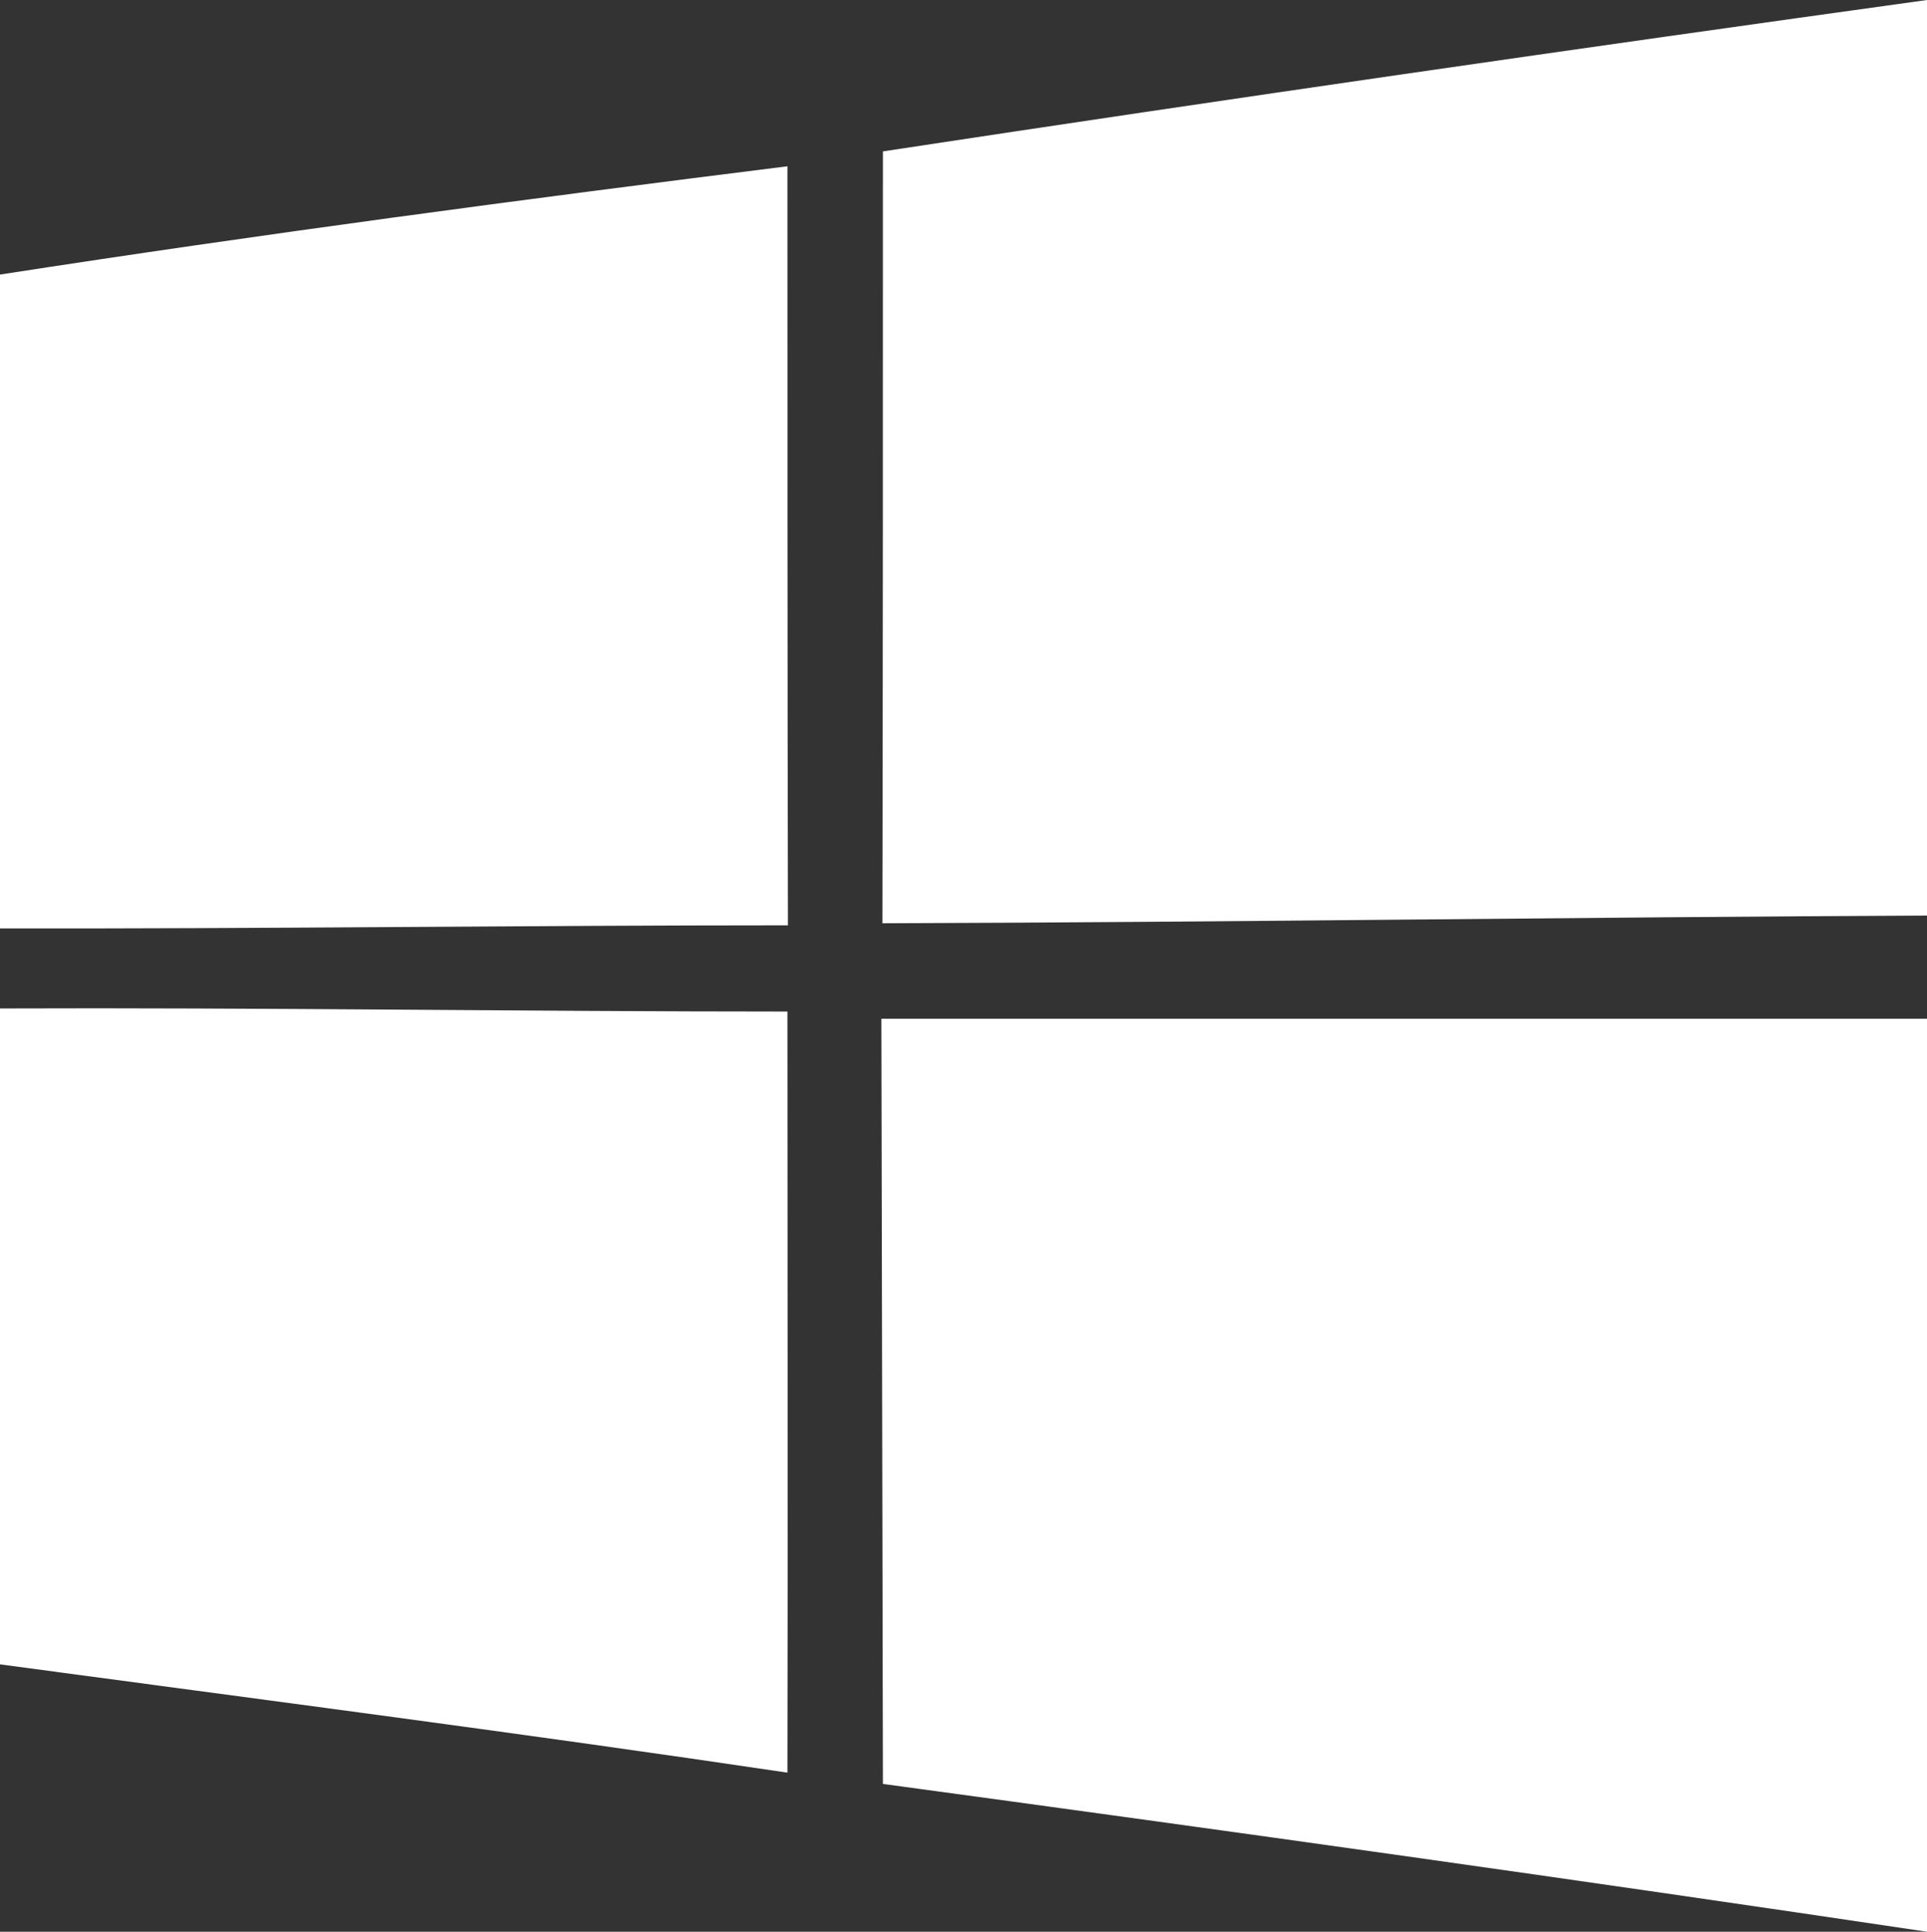
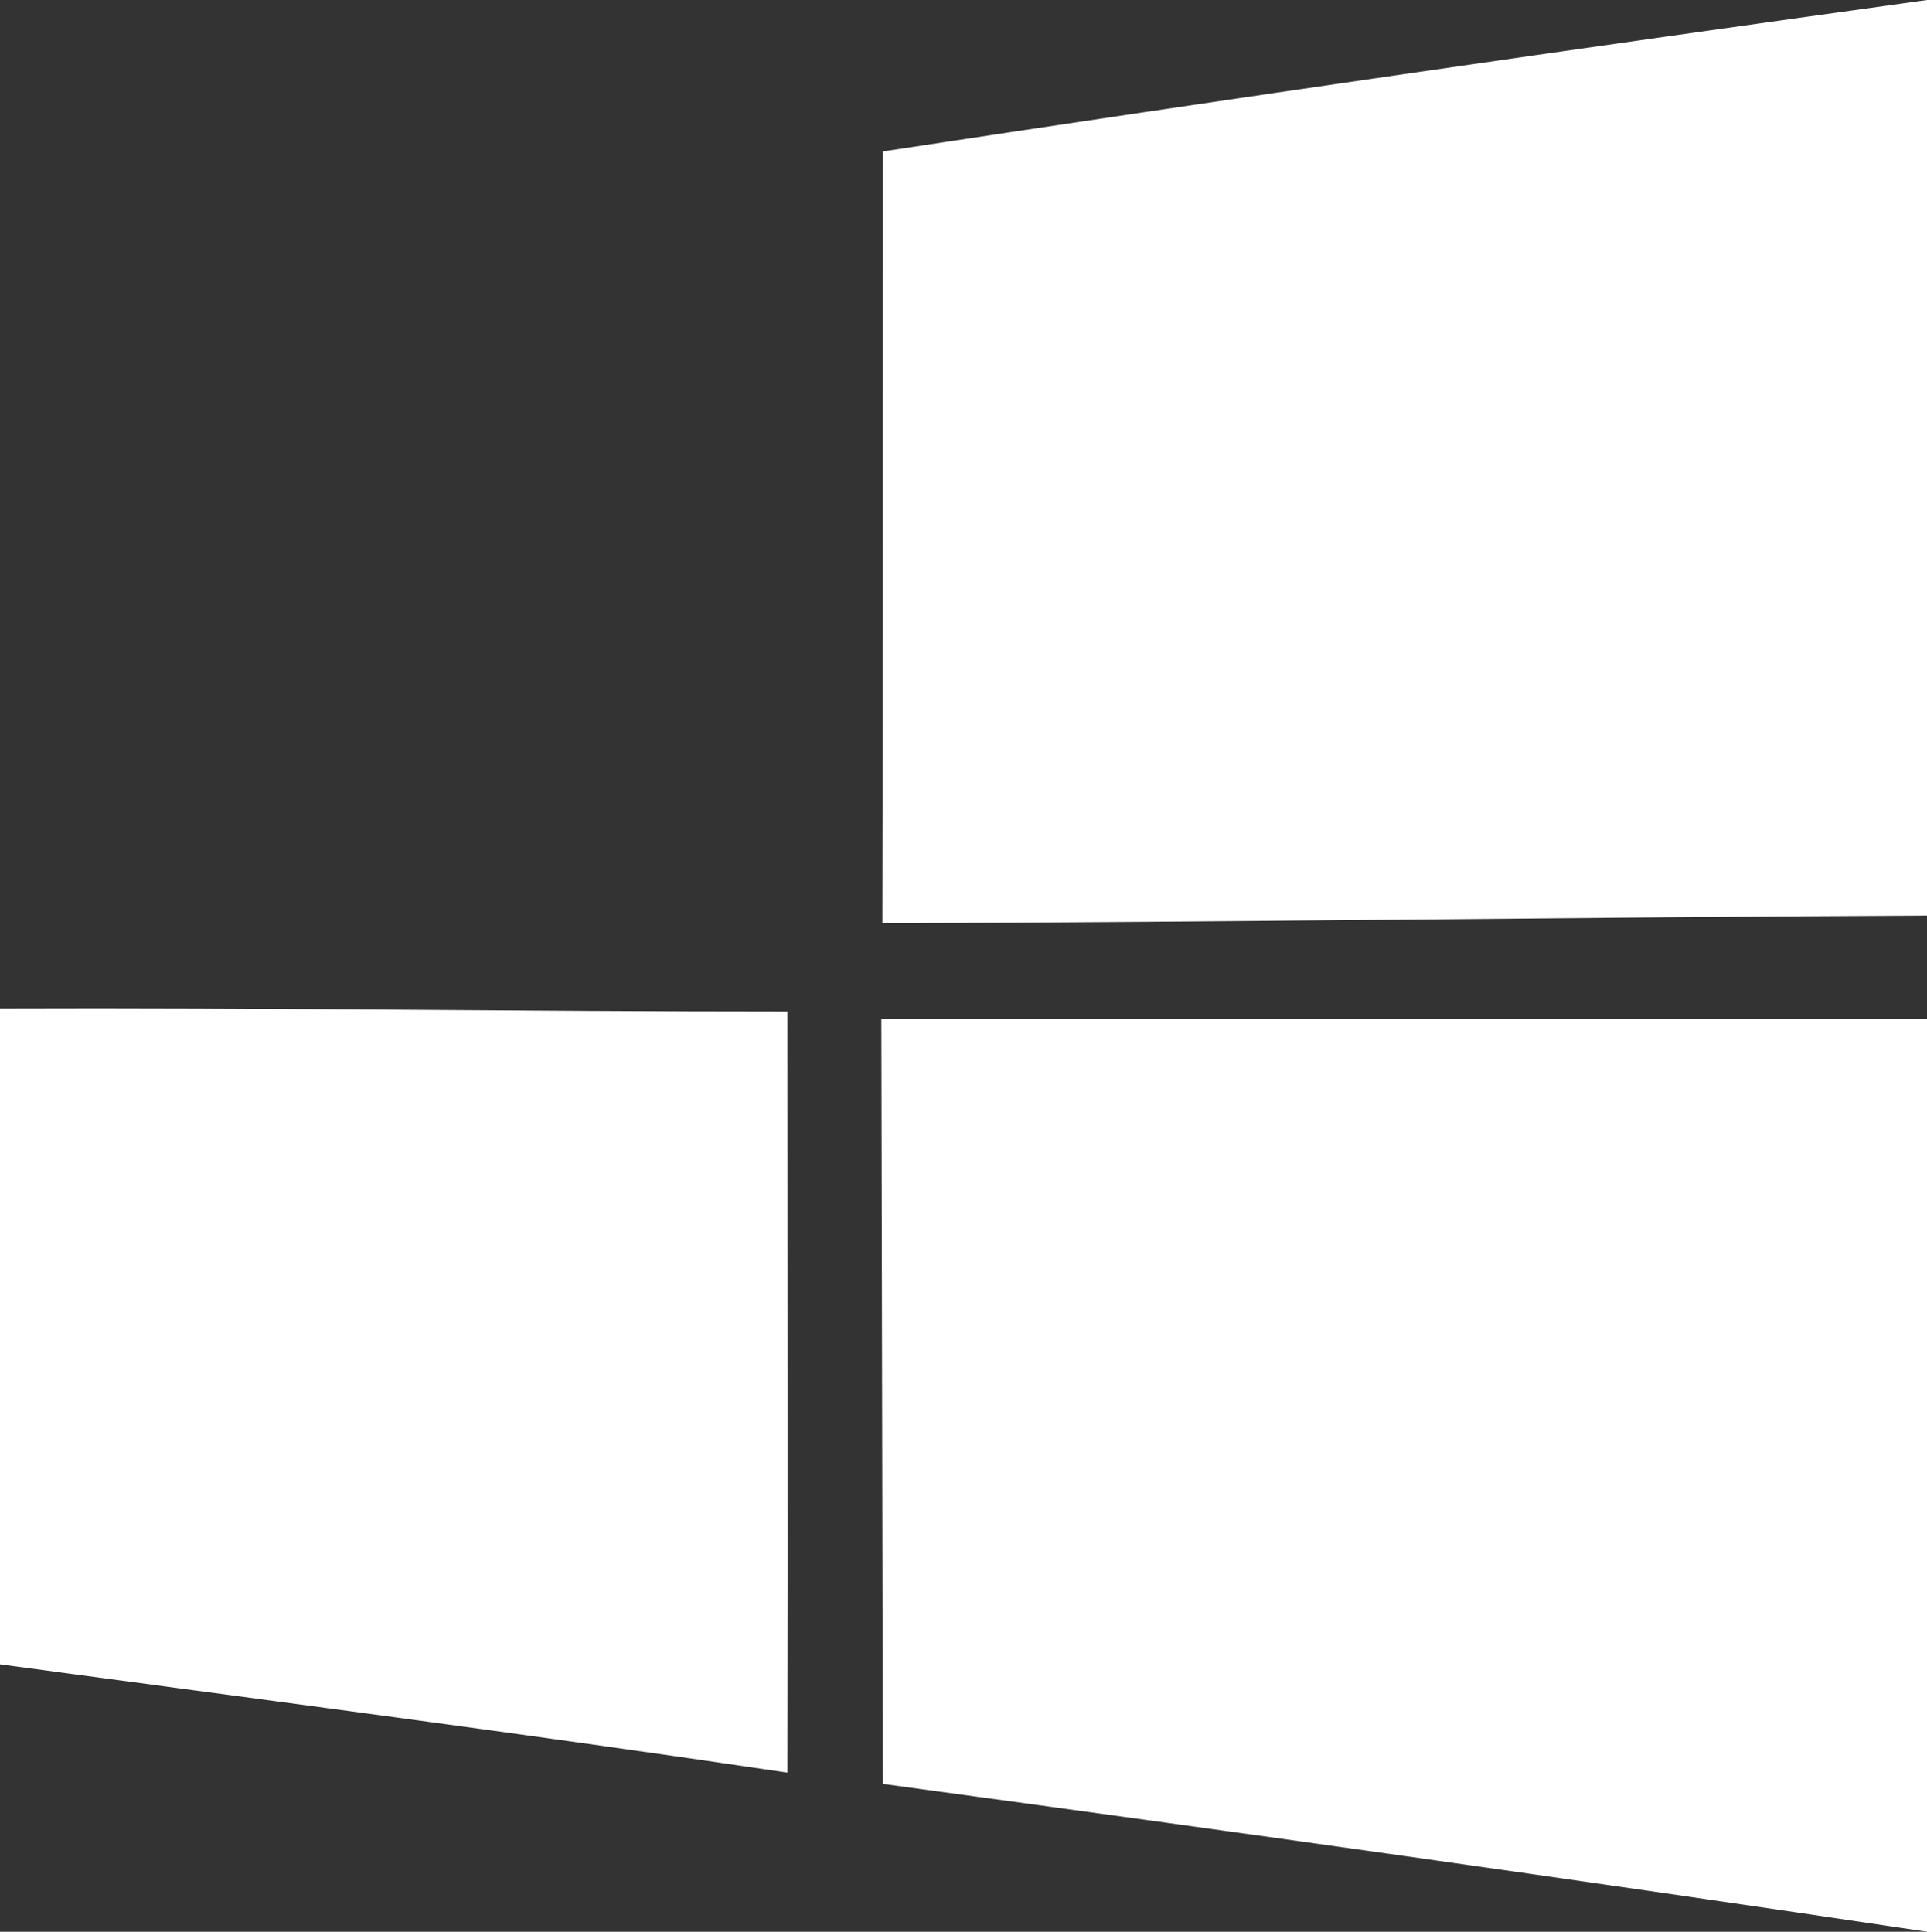
<svg xmlns="http://www.w3.org/2000/svg" id="Layer_1" data-name="Layer 1" viewBox="0 0 375.4 376.4">
  <rect x="0" y="0" width="375.4" height="376.4" fill="#333333" stroke="none" />
  <defs>
    <style>
      .cls-1 {
        fill: #fff;
        stroke-width: 0px;
      }
    </style>
  </defs>
-   <path class="cls-1" d="m172,29.5C239.7,19.2,307.6,9.4,375.4,0v178.4c-67.8.3-135.6,1.3-203.5,1.5.1-50.2.1-100.3.1-150.4ZM0,53.5c51-7.9,102.2-14.7,153.4-21.1,0,49.3,0,98.6.1,147.9-51.2,0-102.3.7-153.5.6V53.5Zm0,143c51.1-.2,102.3.6,153.4.6,0,49.4.1,98.9,0,148.3-51.1-7.6-102.2-14.2-153.4-21.1v-127.8Zm171.7,2h203.7c.1,59.3,0,118.6,0,177.9-67.7-10.1-135.6-19.6-203.4-28.8-.1-49.7-.2-99.4-.3-149.1Z" />
+   <path class="cls-1" d="m172,29.5C239.7,19.2,307.6,9.4,375.4,0v178.4c-67.8.3-135.6,1.3-203.5,1.5.1-50.2.1-100.3.1-150.4ZM0,53.5V53.5Zm0,143c51.1-.2,102.3.6,153.4.6,0,49.4.1,98.9,0,148.3-51.1-7.6-102.2-14.2-153.4-21.1v-127.8Zm171.7,2h203.7c.1,59.3,0,118.6,0,177.9-67.7-10.1-135.6-19.6-203.4-28.8-.1-49.7-.2-99.4-.3-149.1Z" />
</svg>